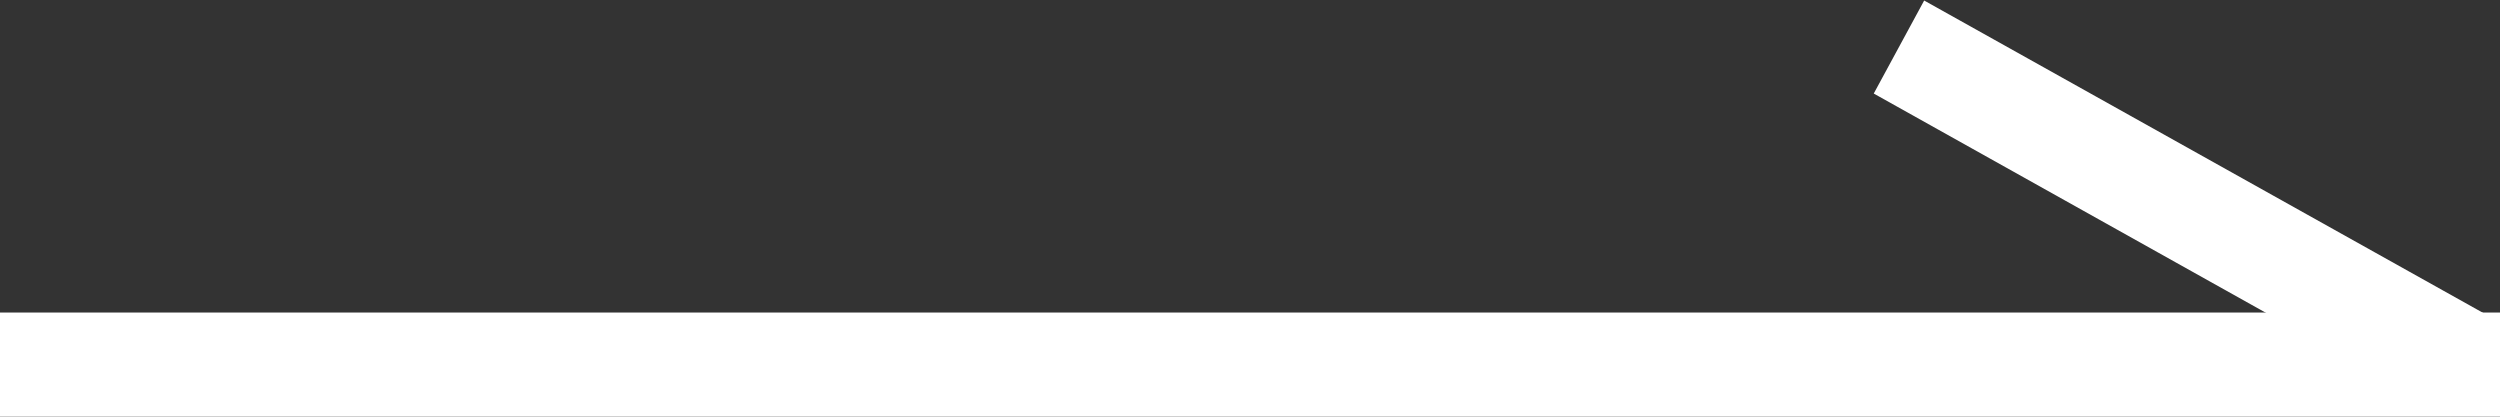
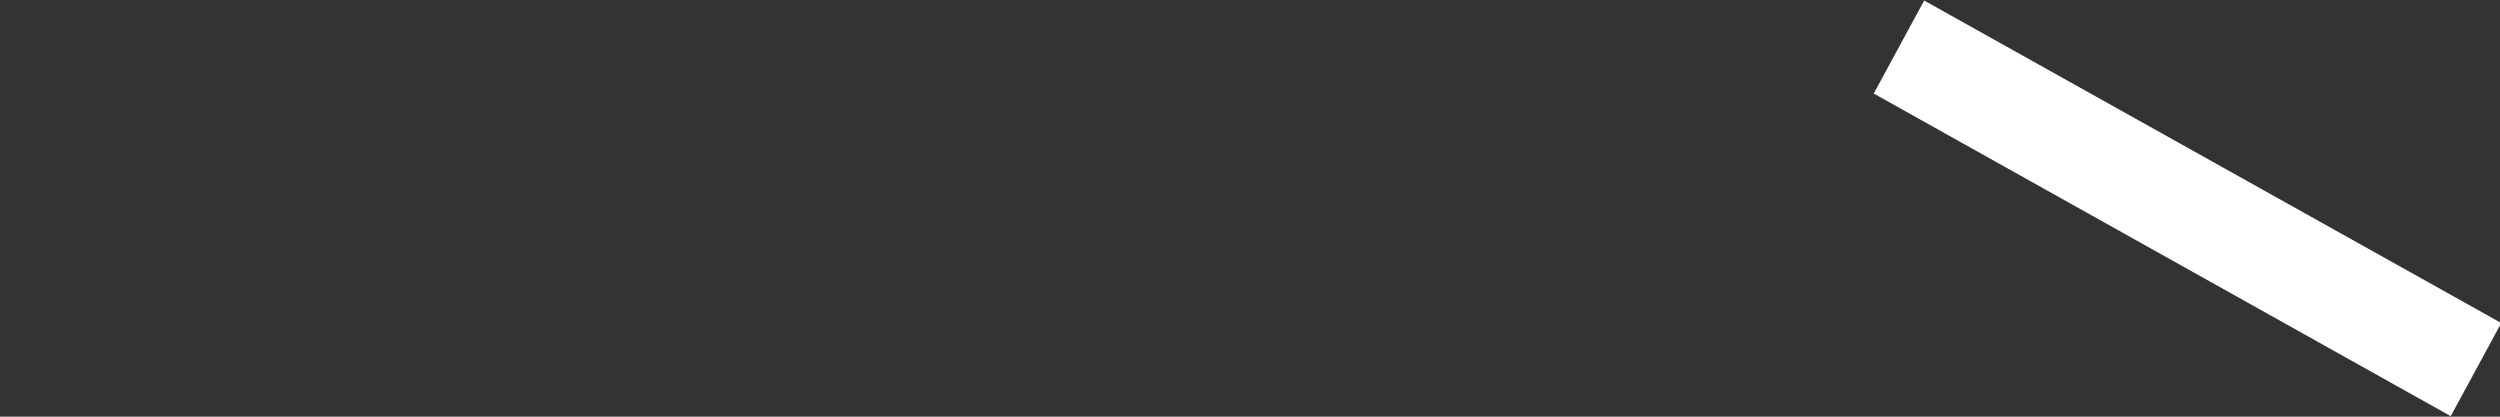
<svg xmlns="http://www.w3.org/2000/svg" width="24" height="4">
  <rect width="100%" height="100%" fill="#333333" stroke="none" />
-   <path fill-rule="evenodd" fill="#fff" d="M0 4V3h24v1H0z" />
  <path fill-rule="evenodd" fill="#fff" d="M17.988.898l.484-.893 5.54 3.096-.485.894L17.988.898z" />
</svg>